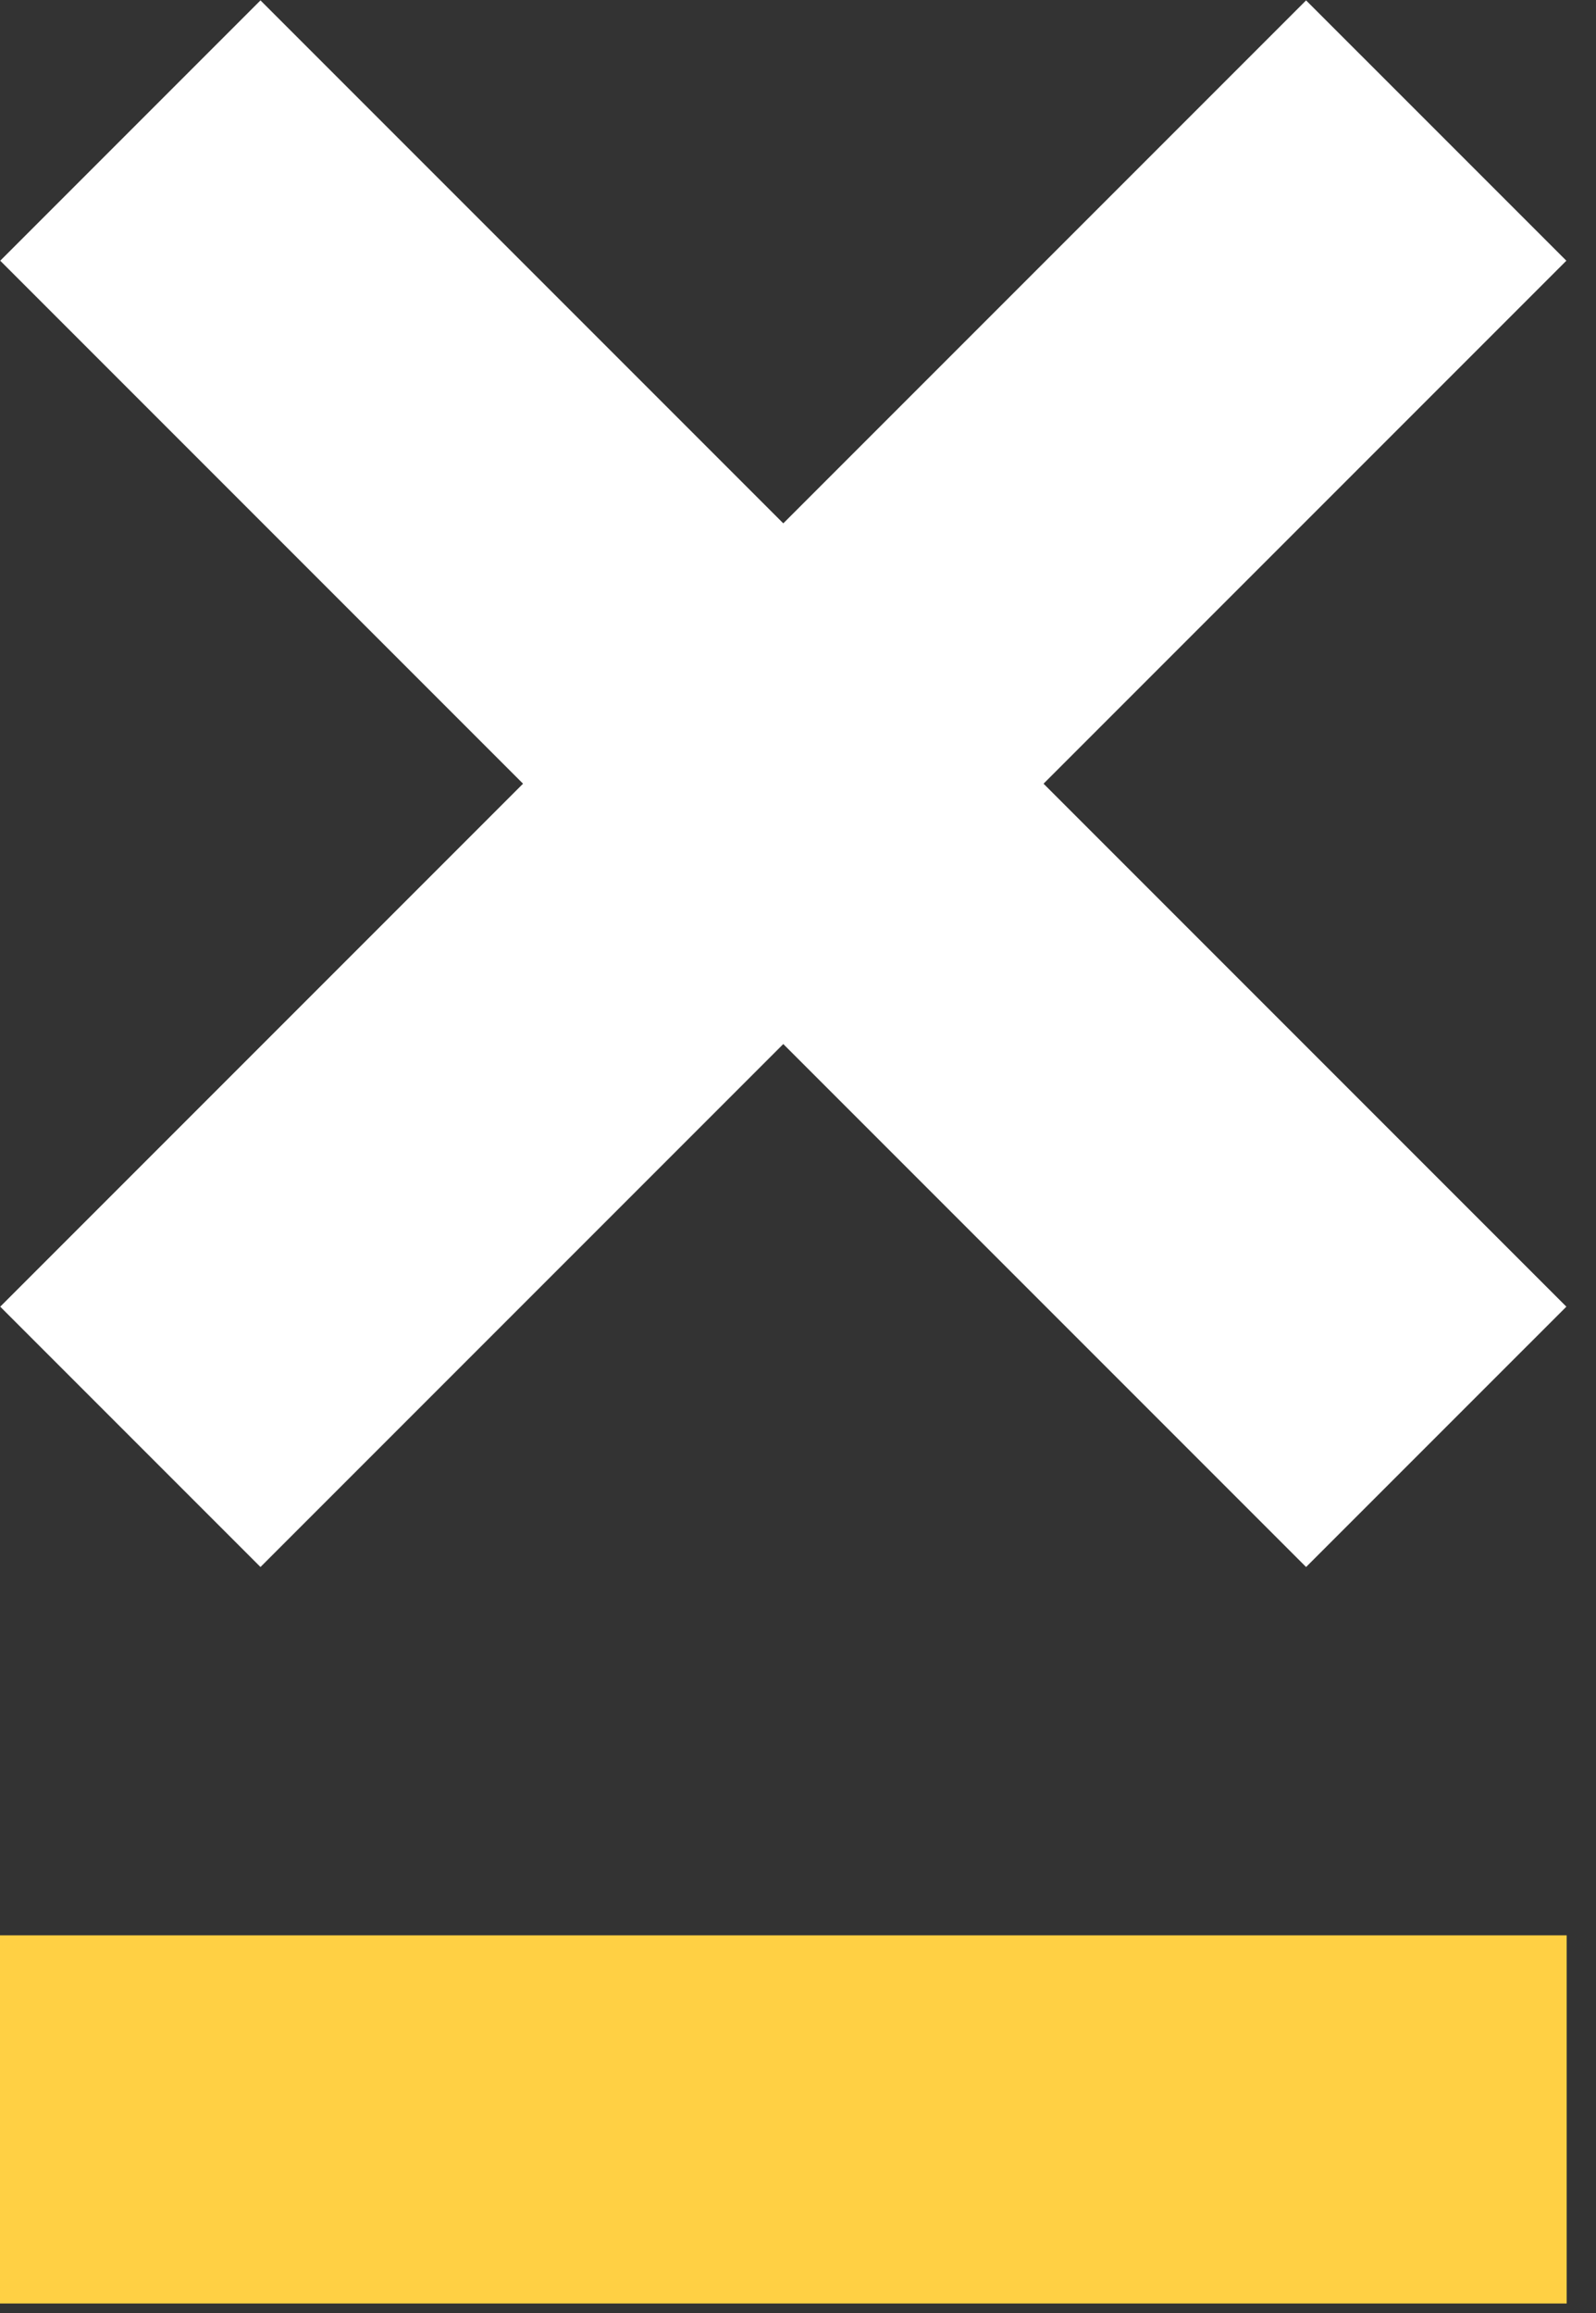
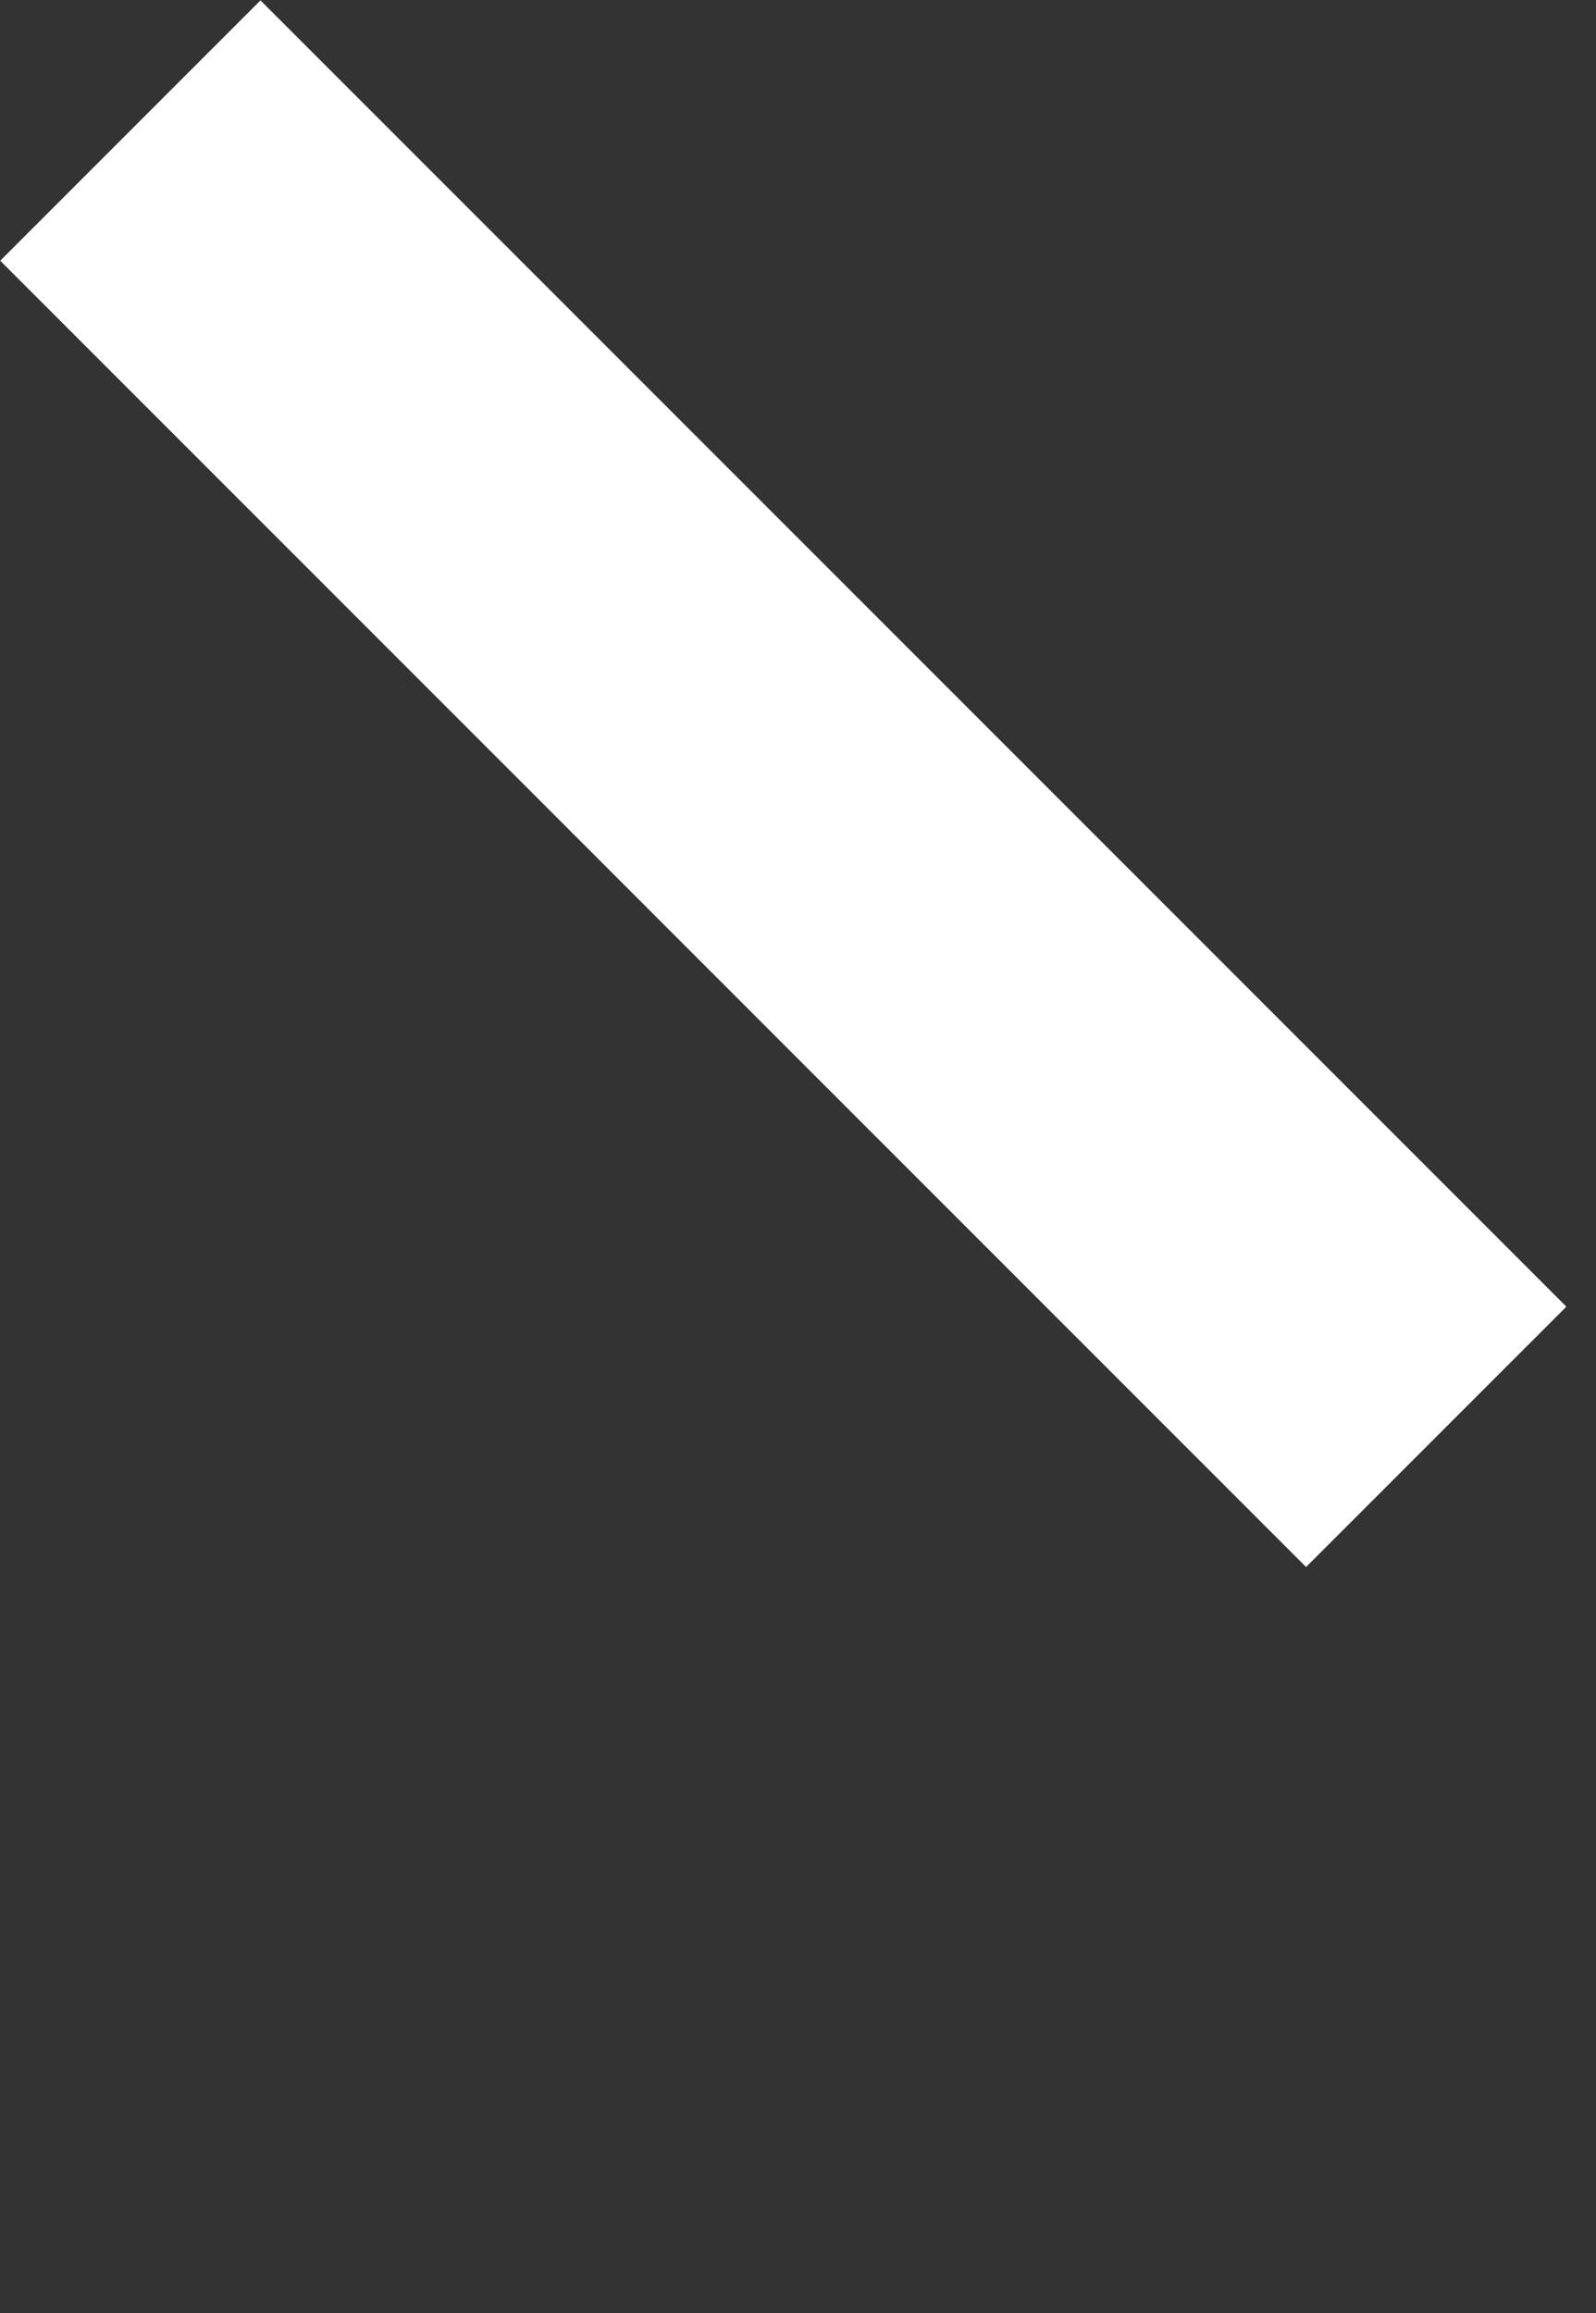
<svg xmlns="http://www.w3.org/2000/svg" width="49" height="71" viewBox="0 0 49 71" fill="none">
  <rect x="0" y="0" width="49" height="71" fill="#333333" stroke="none" />
  <g id="Logo-ELMER_Gruppe-Signet-rgb-wg" clip-path="url(#clip0_3879_32950)">
-     <path id="Vector" d="M48.1 59.4H0V70.7H48.1V59.4Z" fill="#FFD044" />
    <path id="Vector_2" d="M7.997 0.012L0.007 8.002L40.099 48.095L48.09 40.105L7.997 0.012Z" fill="white" />
-     <path id="Vector_3" d="M40.099 0.012L0.007 40.105L7.997 48.095L48.09 8.002L40.099 0.012Z" fill="white" />
  </g>
  <defs>
    <clipPath id="clip0_3879_32950">
      <rect width="48.1" height="70.8" fill="white" />
    </clipPath>
  </defs>
</svg>